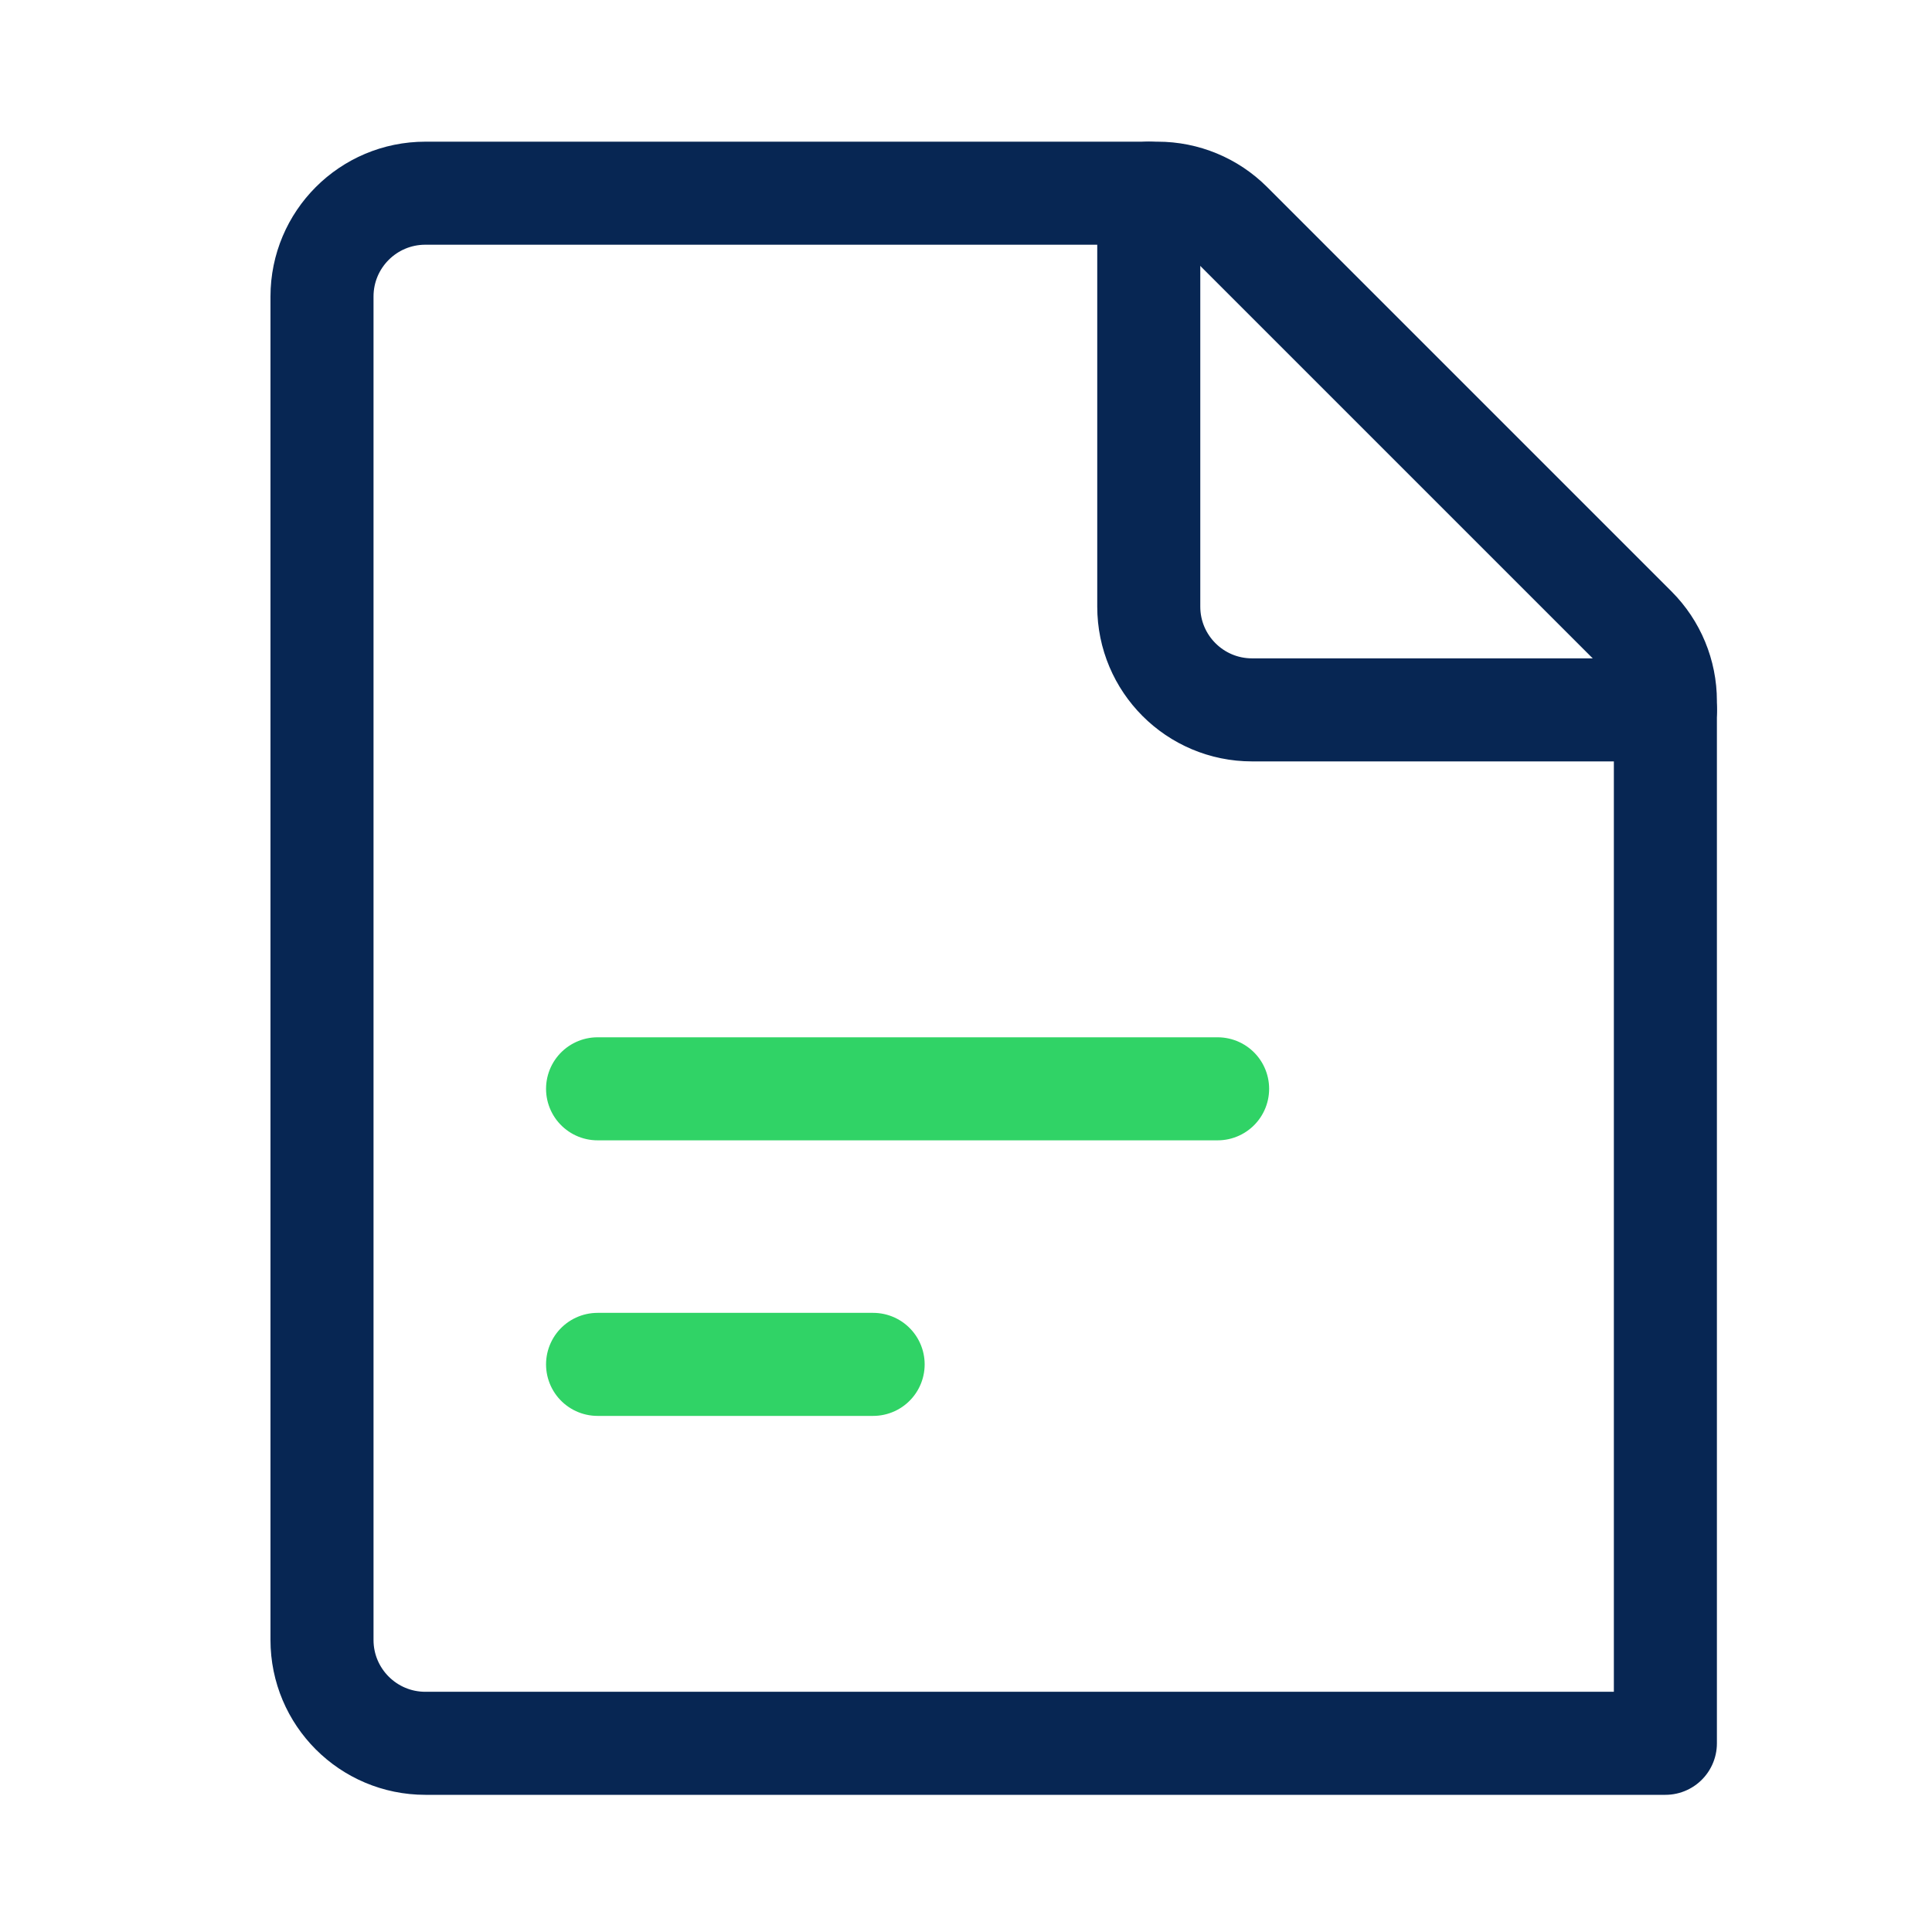
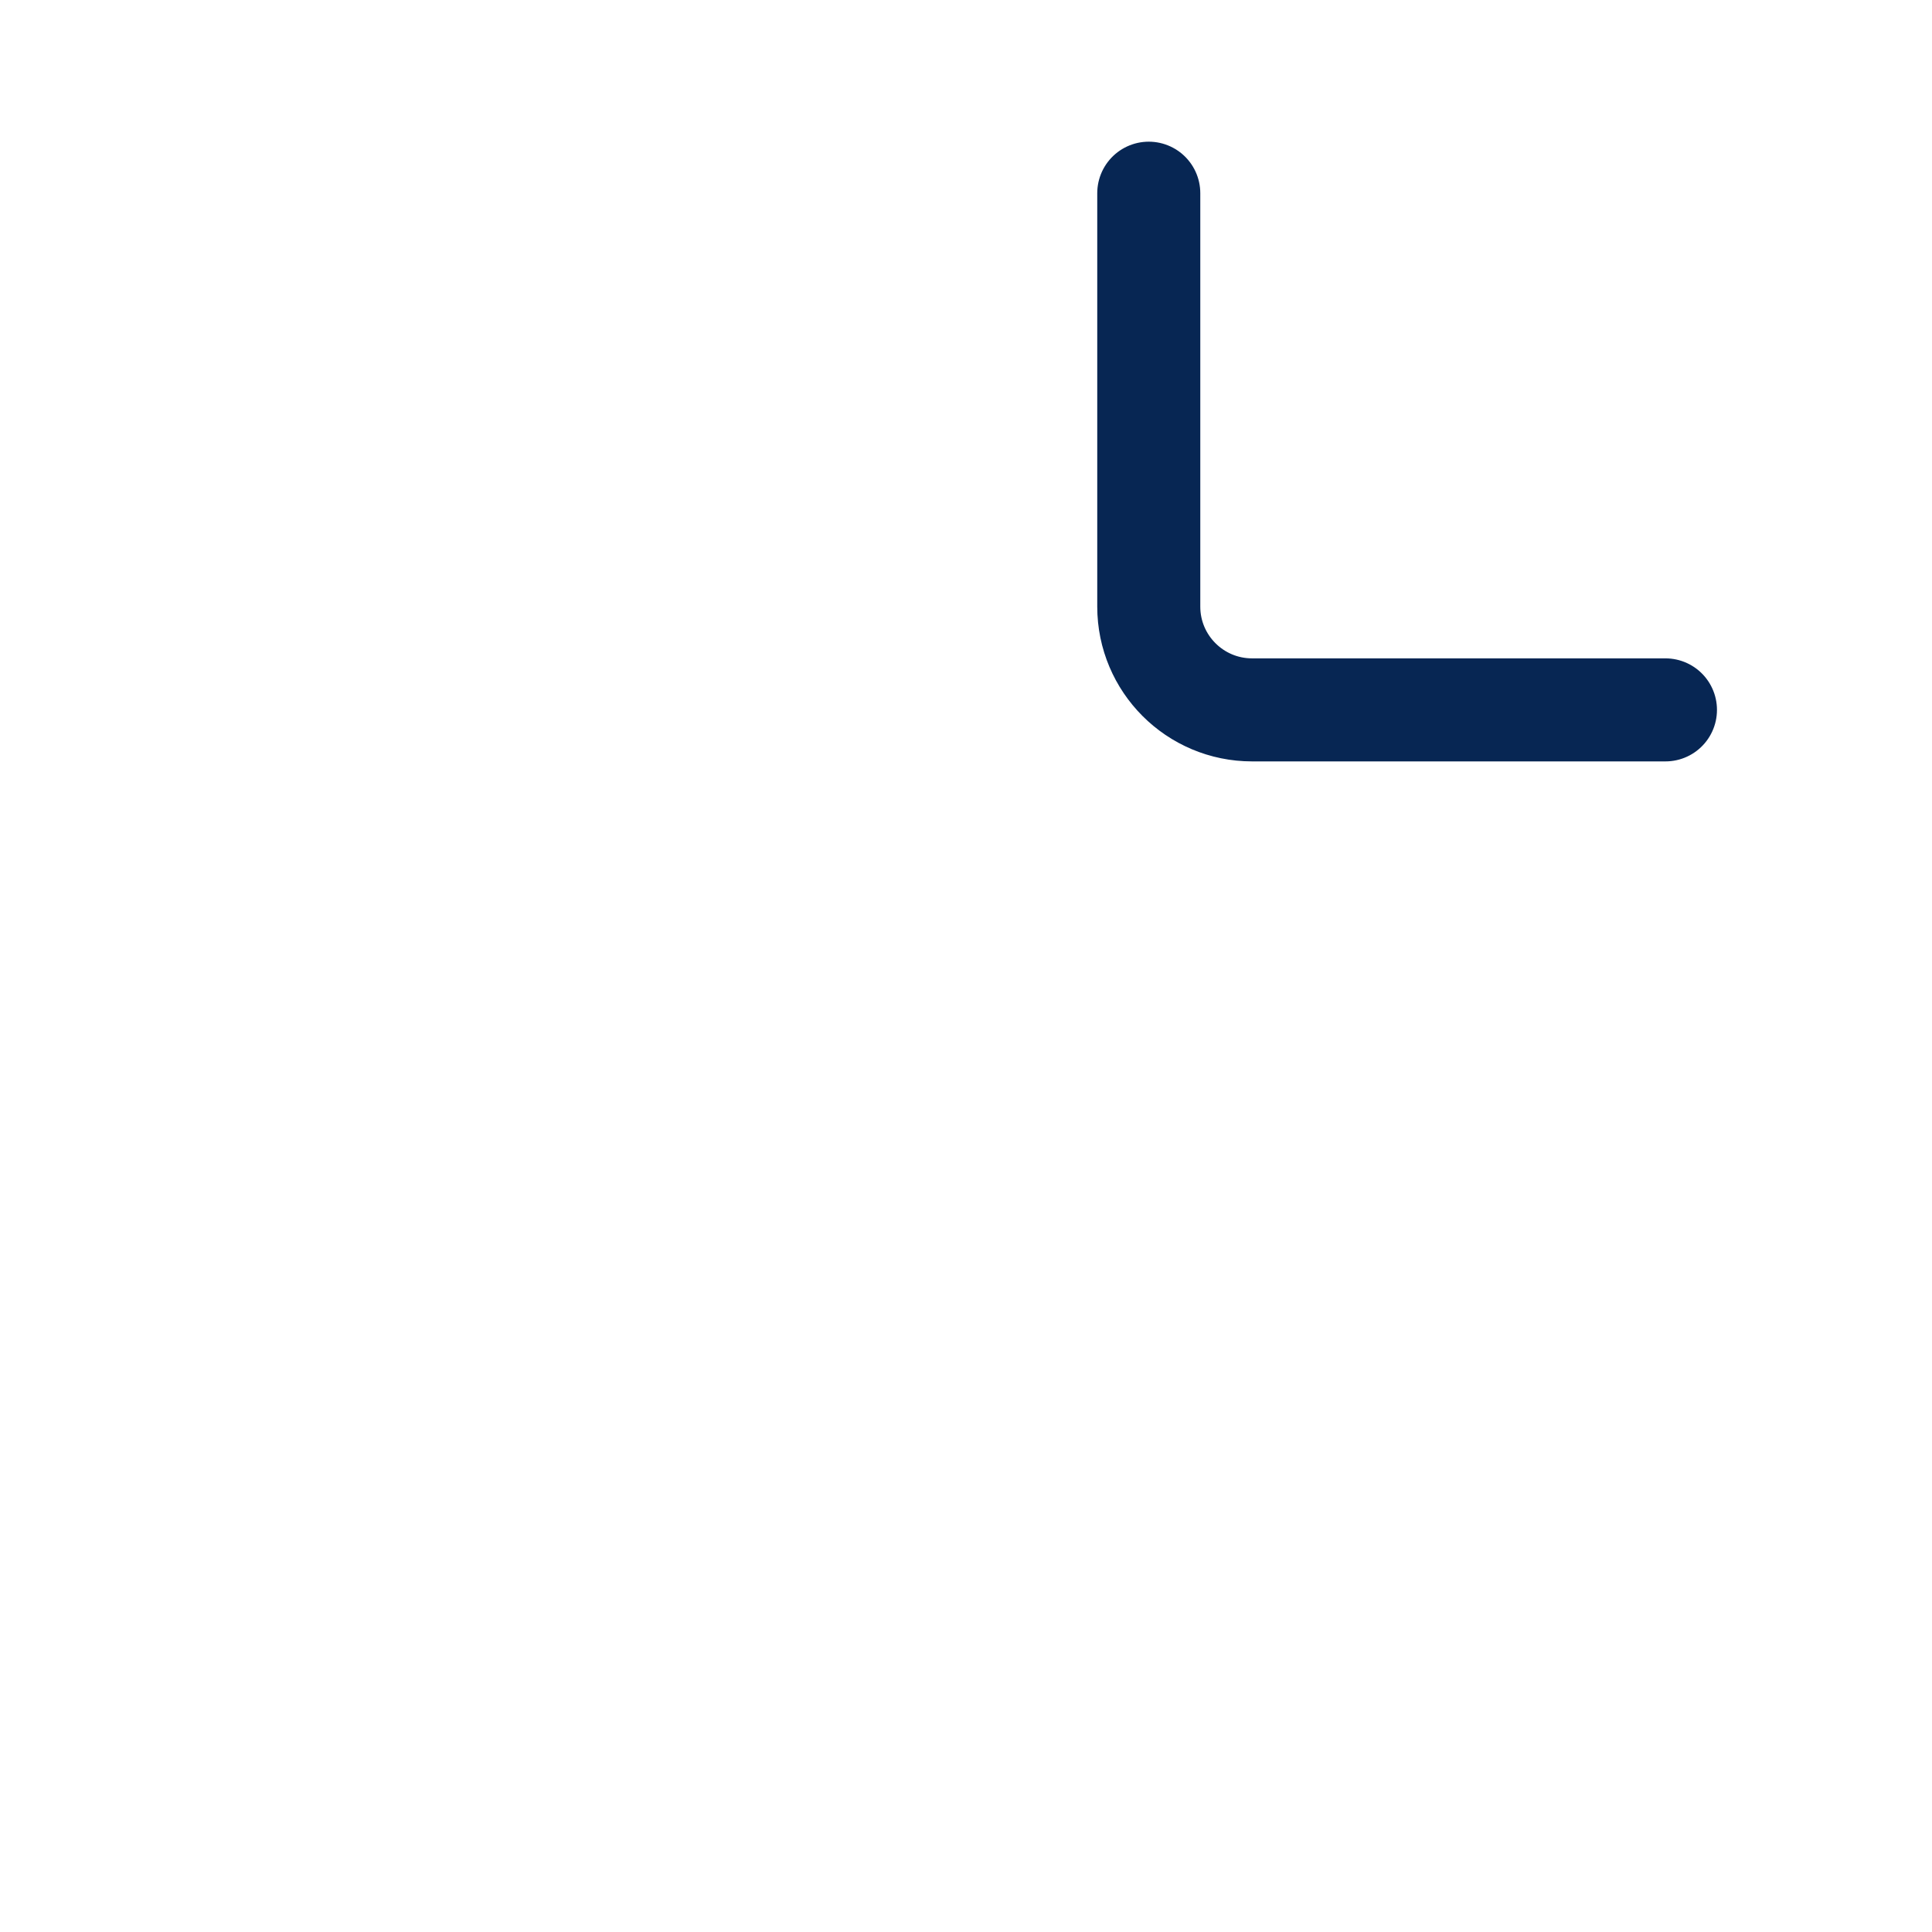
<svg xmlns="http://www.w3.org/2000/svg" width="30" height="30" viewBox="0 0 30 30" fill="none">
-   <rect width="30" height="30" fill="white" />
-   <path d="M18.907 16.907H9.279" stroke="#30D366" stroke-width="1.6" stroke-linecap="round" stroke-linejoin="round" />
-   <path d="M13.558 21.186H9.279" stroke="#30D366" stroke-width="1.6" stroke-linecap="round" stroke-linejoin="round" />
-   <path fill-rule="evenodd" clip-rule="evenodd" d="M25.86 27.07H6.605C5.718 27.07 5 26.351 5 25.465V4.605C5 3.718 5.718 3 6.605 3H17.975C18.401 3 18.809 3.169 19.11 3.47L25.391 9.751C25.691 10.052 25.86 10.46 25.86 10.885V27.07Z" stroke="#072653" stroke-width="1.6" stroke-linecap="round" stroke-linejoin="round" />
  <path d="M25.861 11.023H19.442C18.556 11.023 17.838 10.305 17.838 9.419V3" stroke="#072653" stroke-width="1.6" stroke-linecap="round" stroke-linejoin="round" />
</svg>